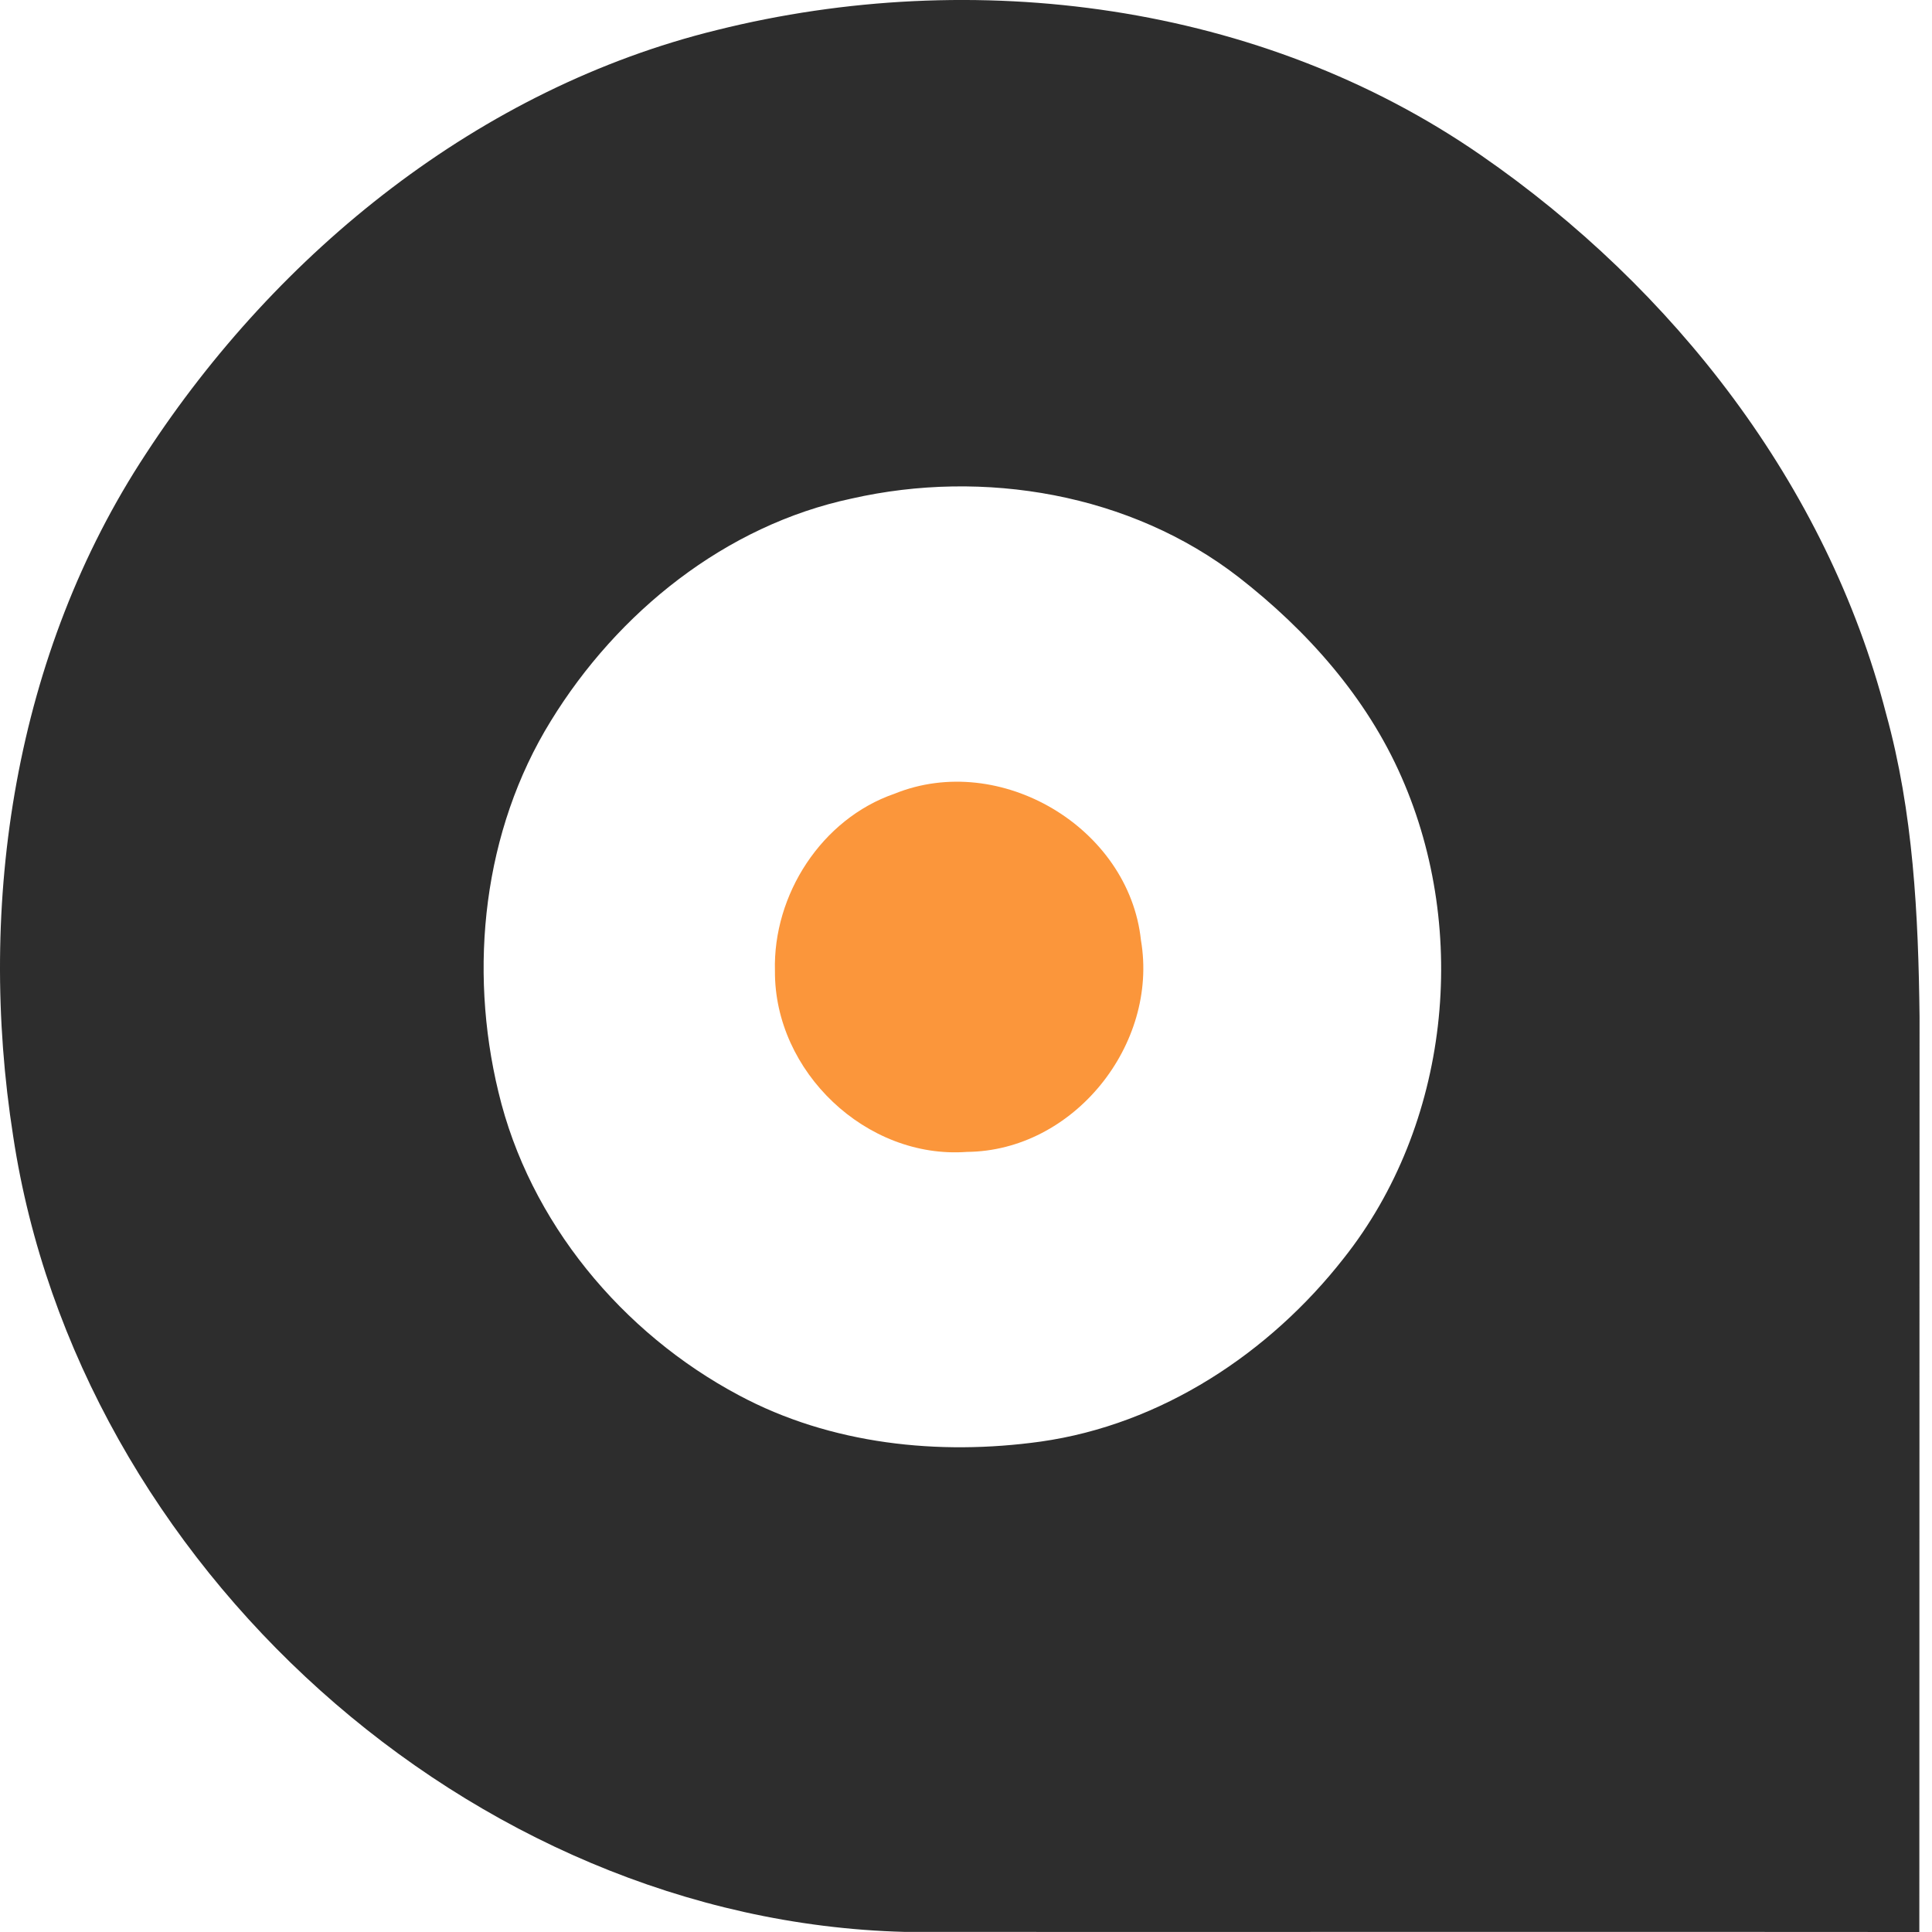
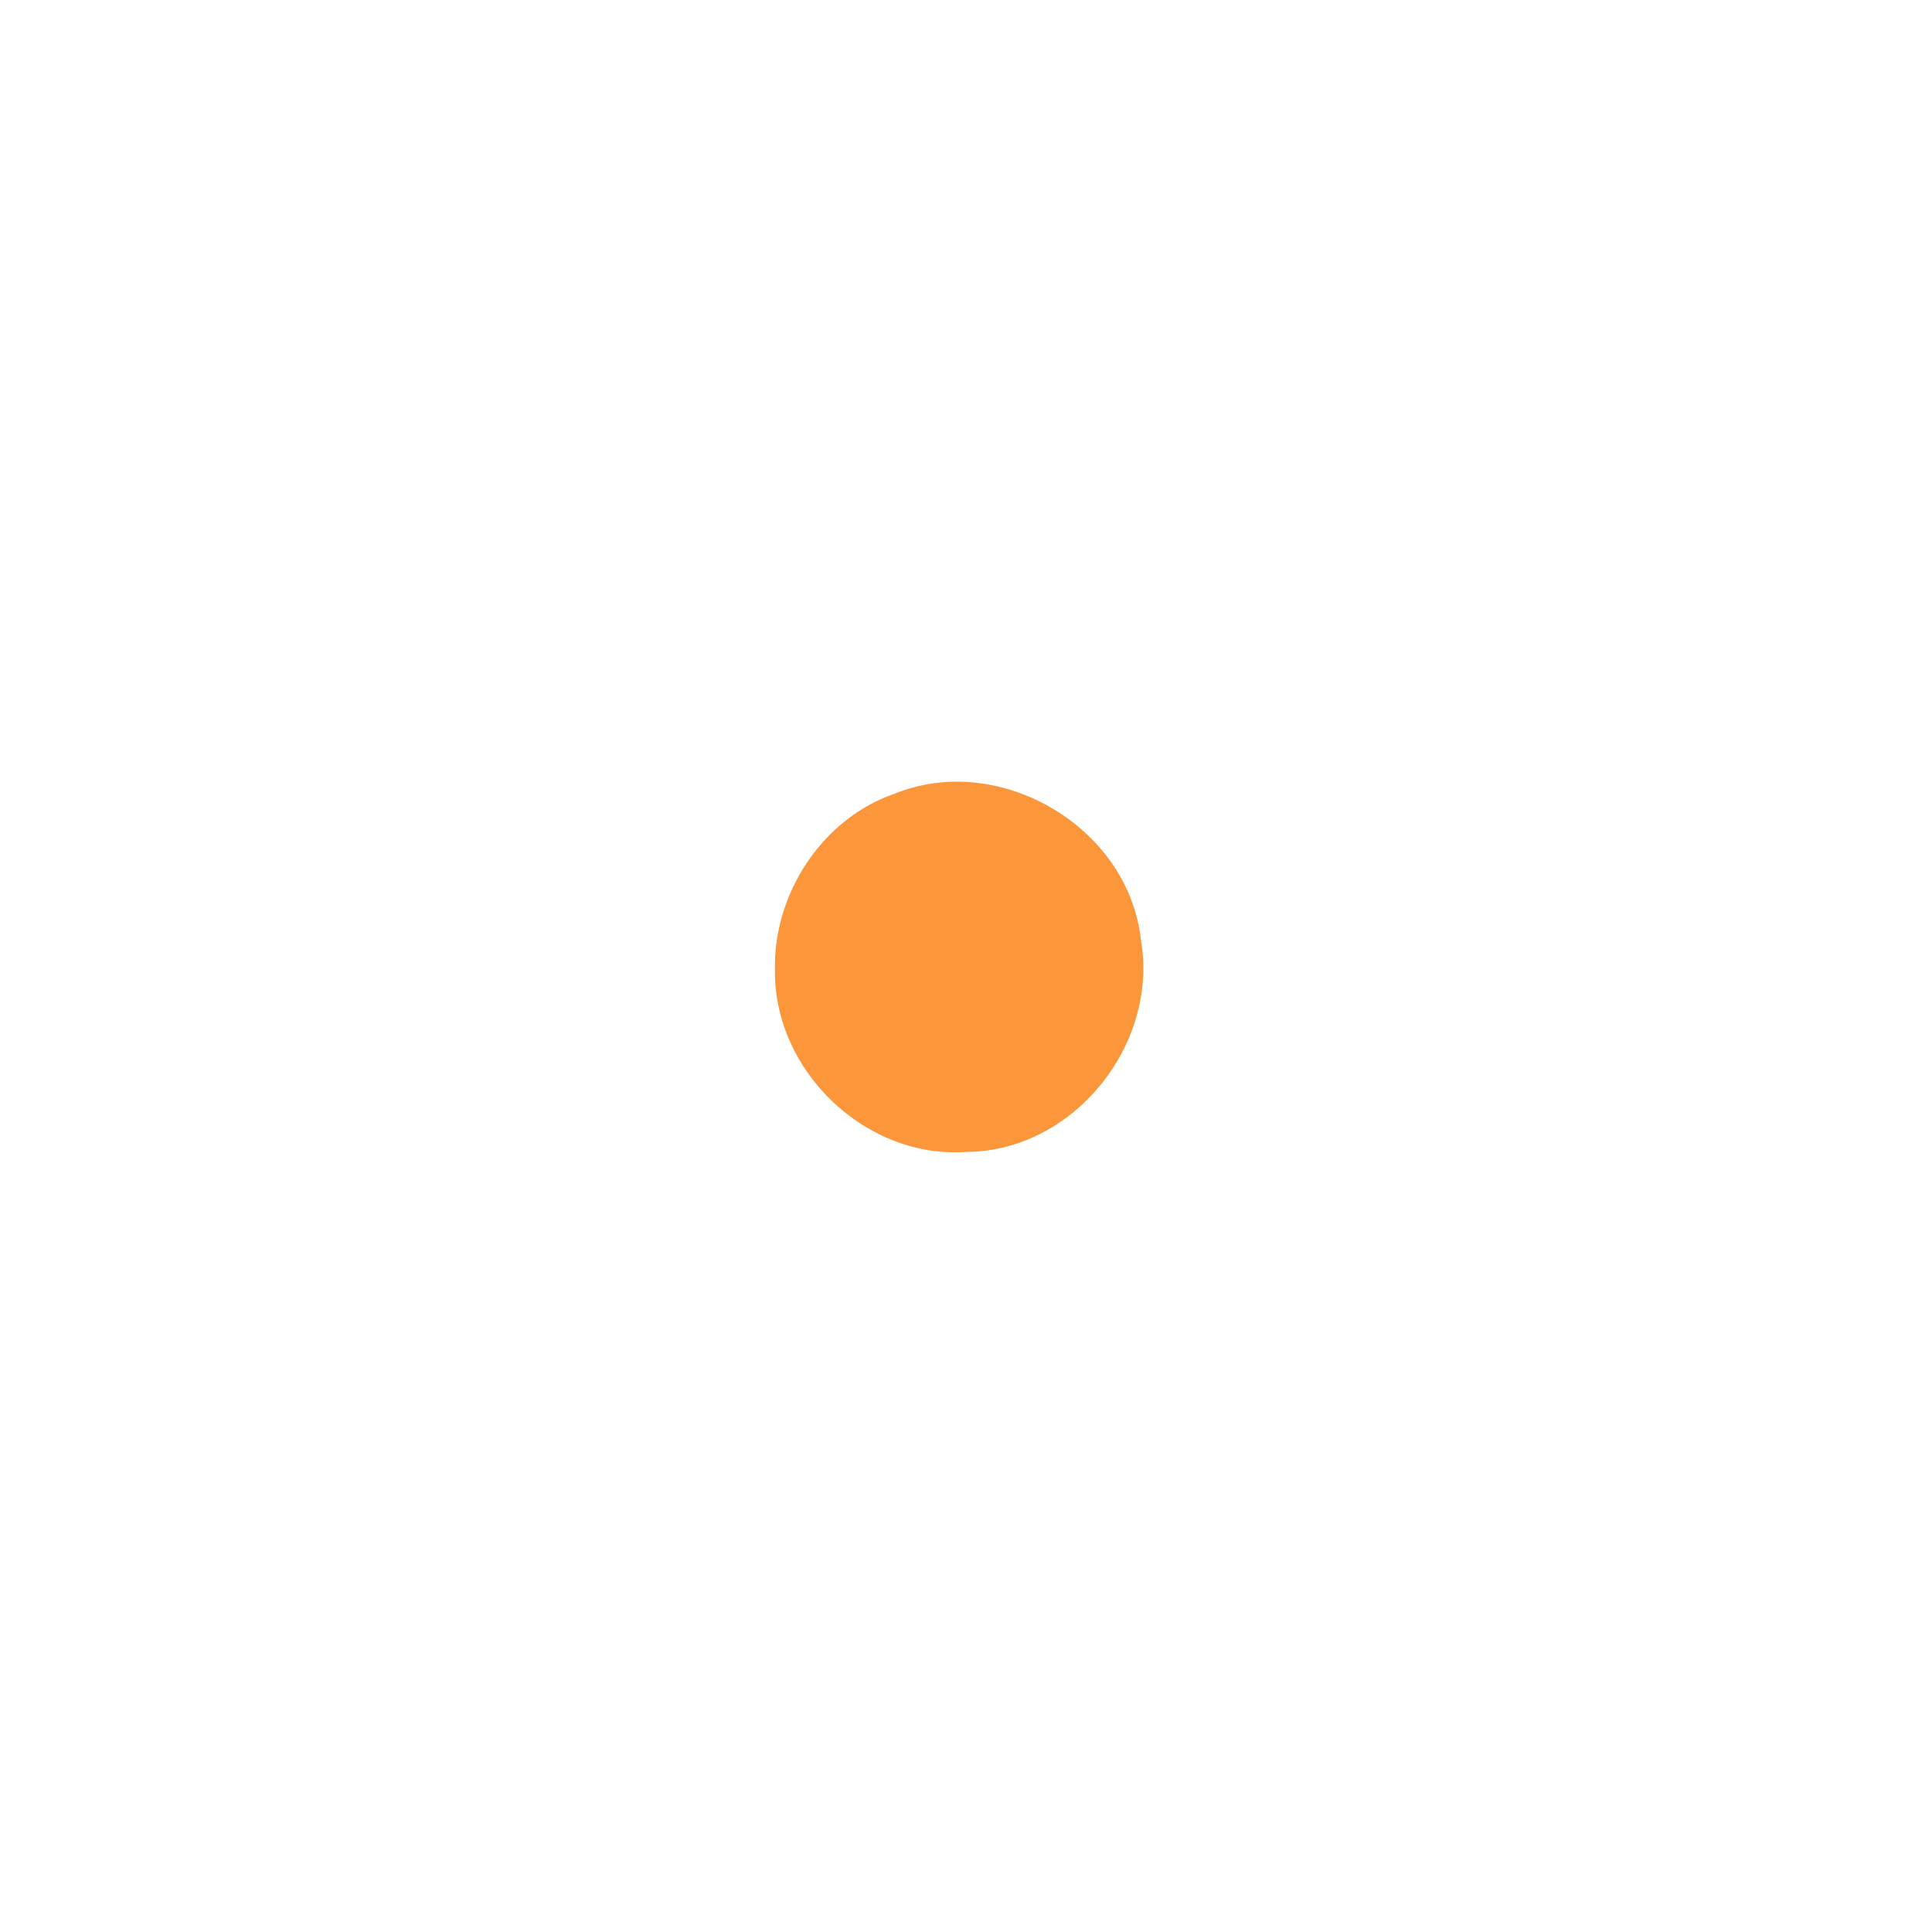
<svg xmlns="http://www.w3.org/2000/svg" width="18" height="18" viewBox="0 0 18 18" fill="none">
-   <path d="M6.679 0.28C9.072 -0.317 11.746 0.026 13.796 1.445C15.591 2.684 17.022 4.519 17.572 6.649C17.826 7.567 17.873 8.525 17.884 9.473C17.882 12.315 17.884 15.157 17.882 18C14.73 17.997 11.579 18.001 8.427 17.999C4.378 17.893 0.726 14.573 0.123 10.588C-0.218 8.413 0.136 6.085 1.36 4.227C2.589 2.343 4.47 0.822 6.679 0.28ZM7.934 4.645C6.758 4.895 5.754 5.704 5.132 6.717C4.501 7.739 4.364 9.018 4.644 10.175C4.932 11.384 5.796 12.421 6.885 13C7.74 13.458 8.746 13.563 9.696 13.431C10.82 13.272 11.828 12.607 12.52 11.722C13.504 10.48 13.693 8.685 13.059 7.243C12.733 6.497 12.178 5.874 11.541 5.378C10.535 4.598 9.164 4.366 7.934 4.645Z" fill="#2D2D2D" />
  <path d="M8.334 7.395C9.315 6.997 10.518 7.708 10.63 8.76C10.796 9.731 10.003 10.724 9.008 10.732C8.07 10.801 7.214 9.983 7.22 9.047C7.2 8.336 7.655 7.629 8.334 7.395Z" fill="#FB963B" />
</svg>